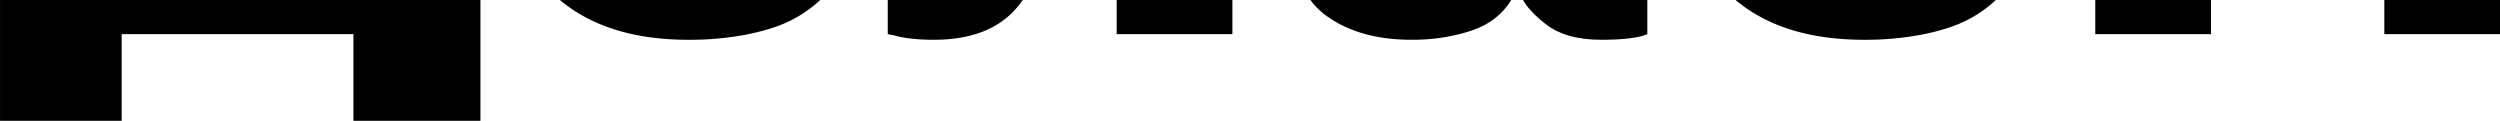
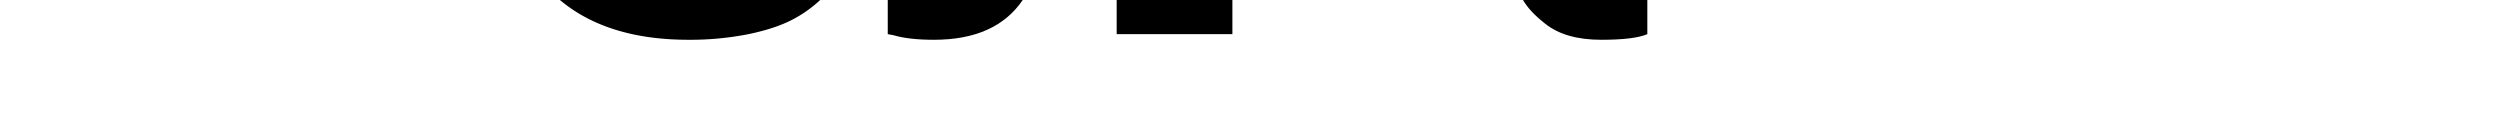
<svg xmlns="http://www.w3.org/2000/svg" id="Слой_1" data-name="Слой 1" viewBox="0 0 2482 120">
  <title>Монтажная область 26</title>
-   <polygon points="476.98 0 476.98 119.92 350.88 119.92 350.88 33.89 120.8 33.89 120.8 119.92 0.02 119.92 0.02 0 476.98 0" />
  <path d="M814.29,0a124.15,124.15,0,0,1-28.91,20.16q-16.68,8.4-42.18,13.73a299.18,299.18,0,0,1-59.69,5.6Q605,39.49,558.25,1.94c-.8-.64-1.59-1.29-2.36-1.94Z" />
  <path d="M1015.37,0Q988.5,39.5,927.32,39.49q-24.94,0-40.08-4.48l-5.88-1.12V0Z" />
  <rect x="1108.63" width="114.89" height="33.89" />
-   <path d="M1500.39,0a71.43,71.43,0,0,1-7.28,9.79,71.36,71.36,0,0,1-17.38,14q-10.92,6.45-31,11.07a192.51,192.51,0,0,1-43.3,4.62q-50.16,0-82.67-22.42A72.56,72.56,0,0,1,1301,0Z" />
  <path d="M1635.47,0V33.89q-12.9,5.59-45.68,5.6-35.88,0-55.77-16-15.39-12-22-23.52Z" />
-   <path d="M1981.47,0a124.41,124.41,0,0,1-28.92,20.16q-16.68,8.4-42.17,13.73a299.25,299.25,0,0,1-59.69,5.6q-78.48,0-125.27-37.55c-.8-.64-1.59-1.29-2.36-1.94Z" />
-   <rect x="2080.2" width="114.89" height="33.89" />
-   <rect x="2367.16" width="114.89" height="33.89" />
</svg>